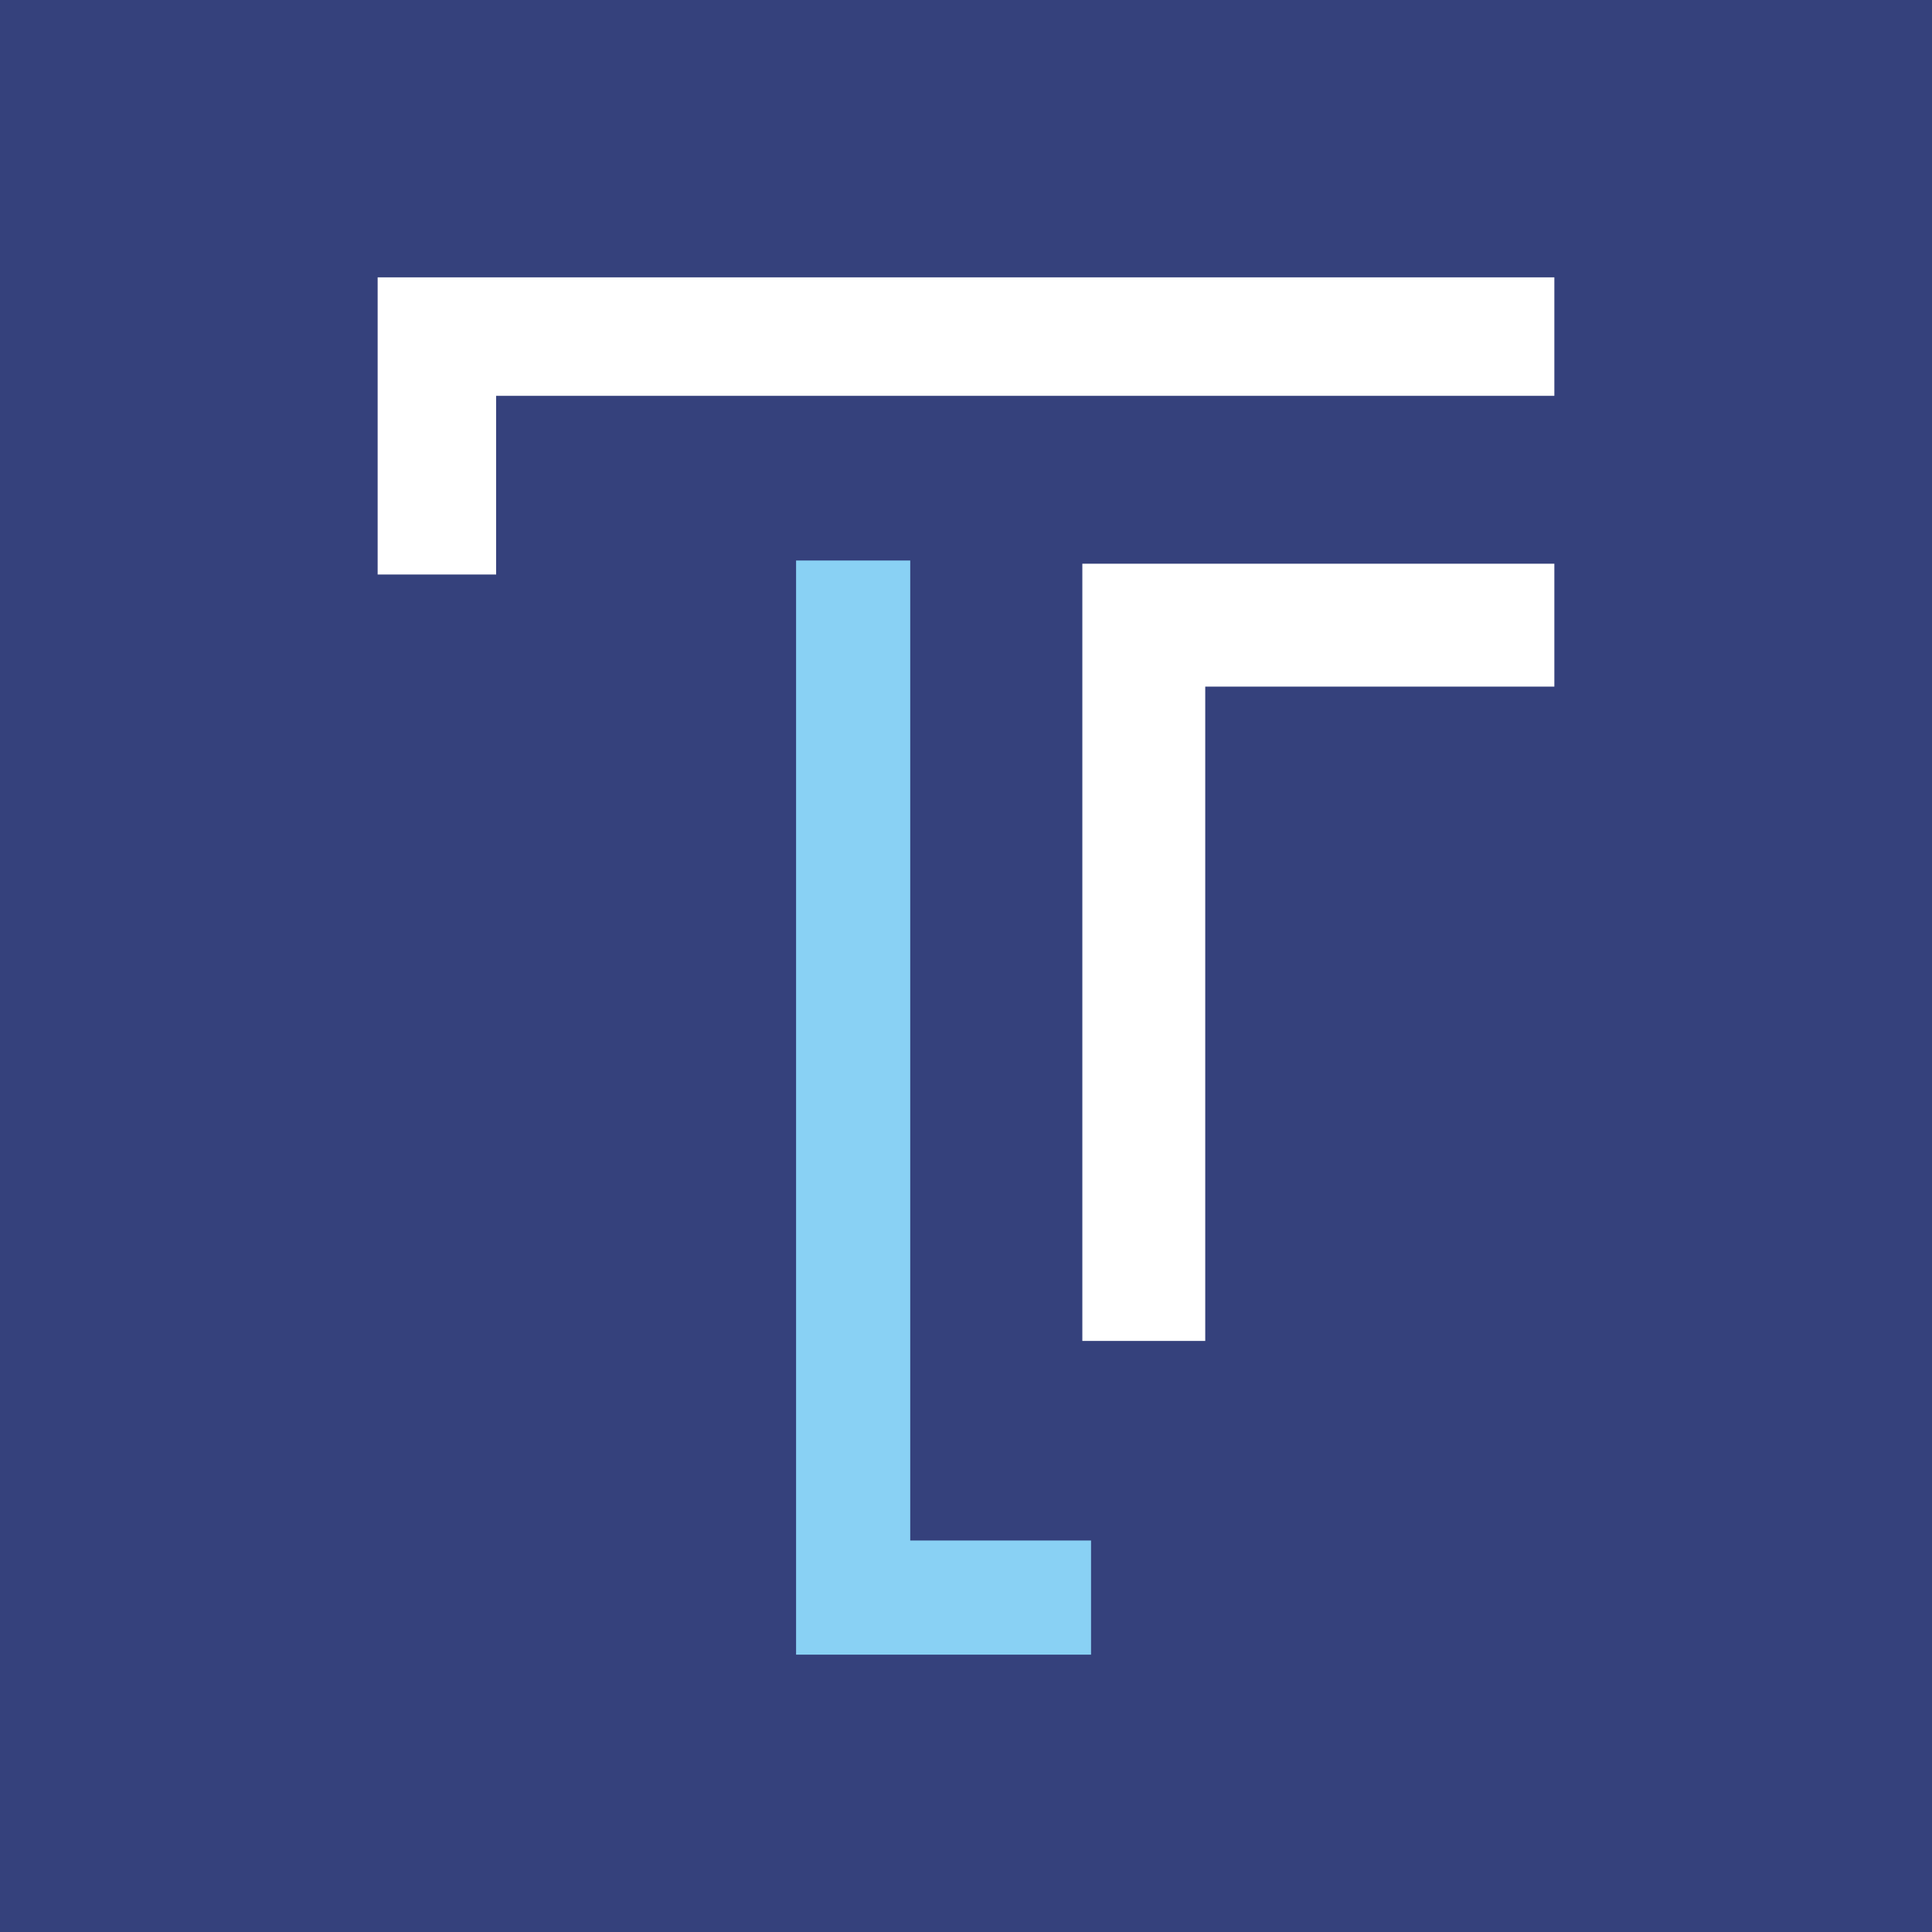
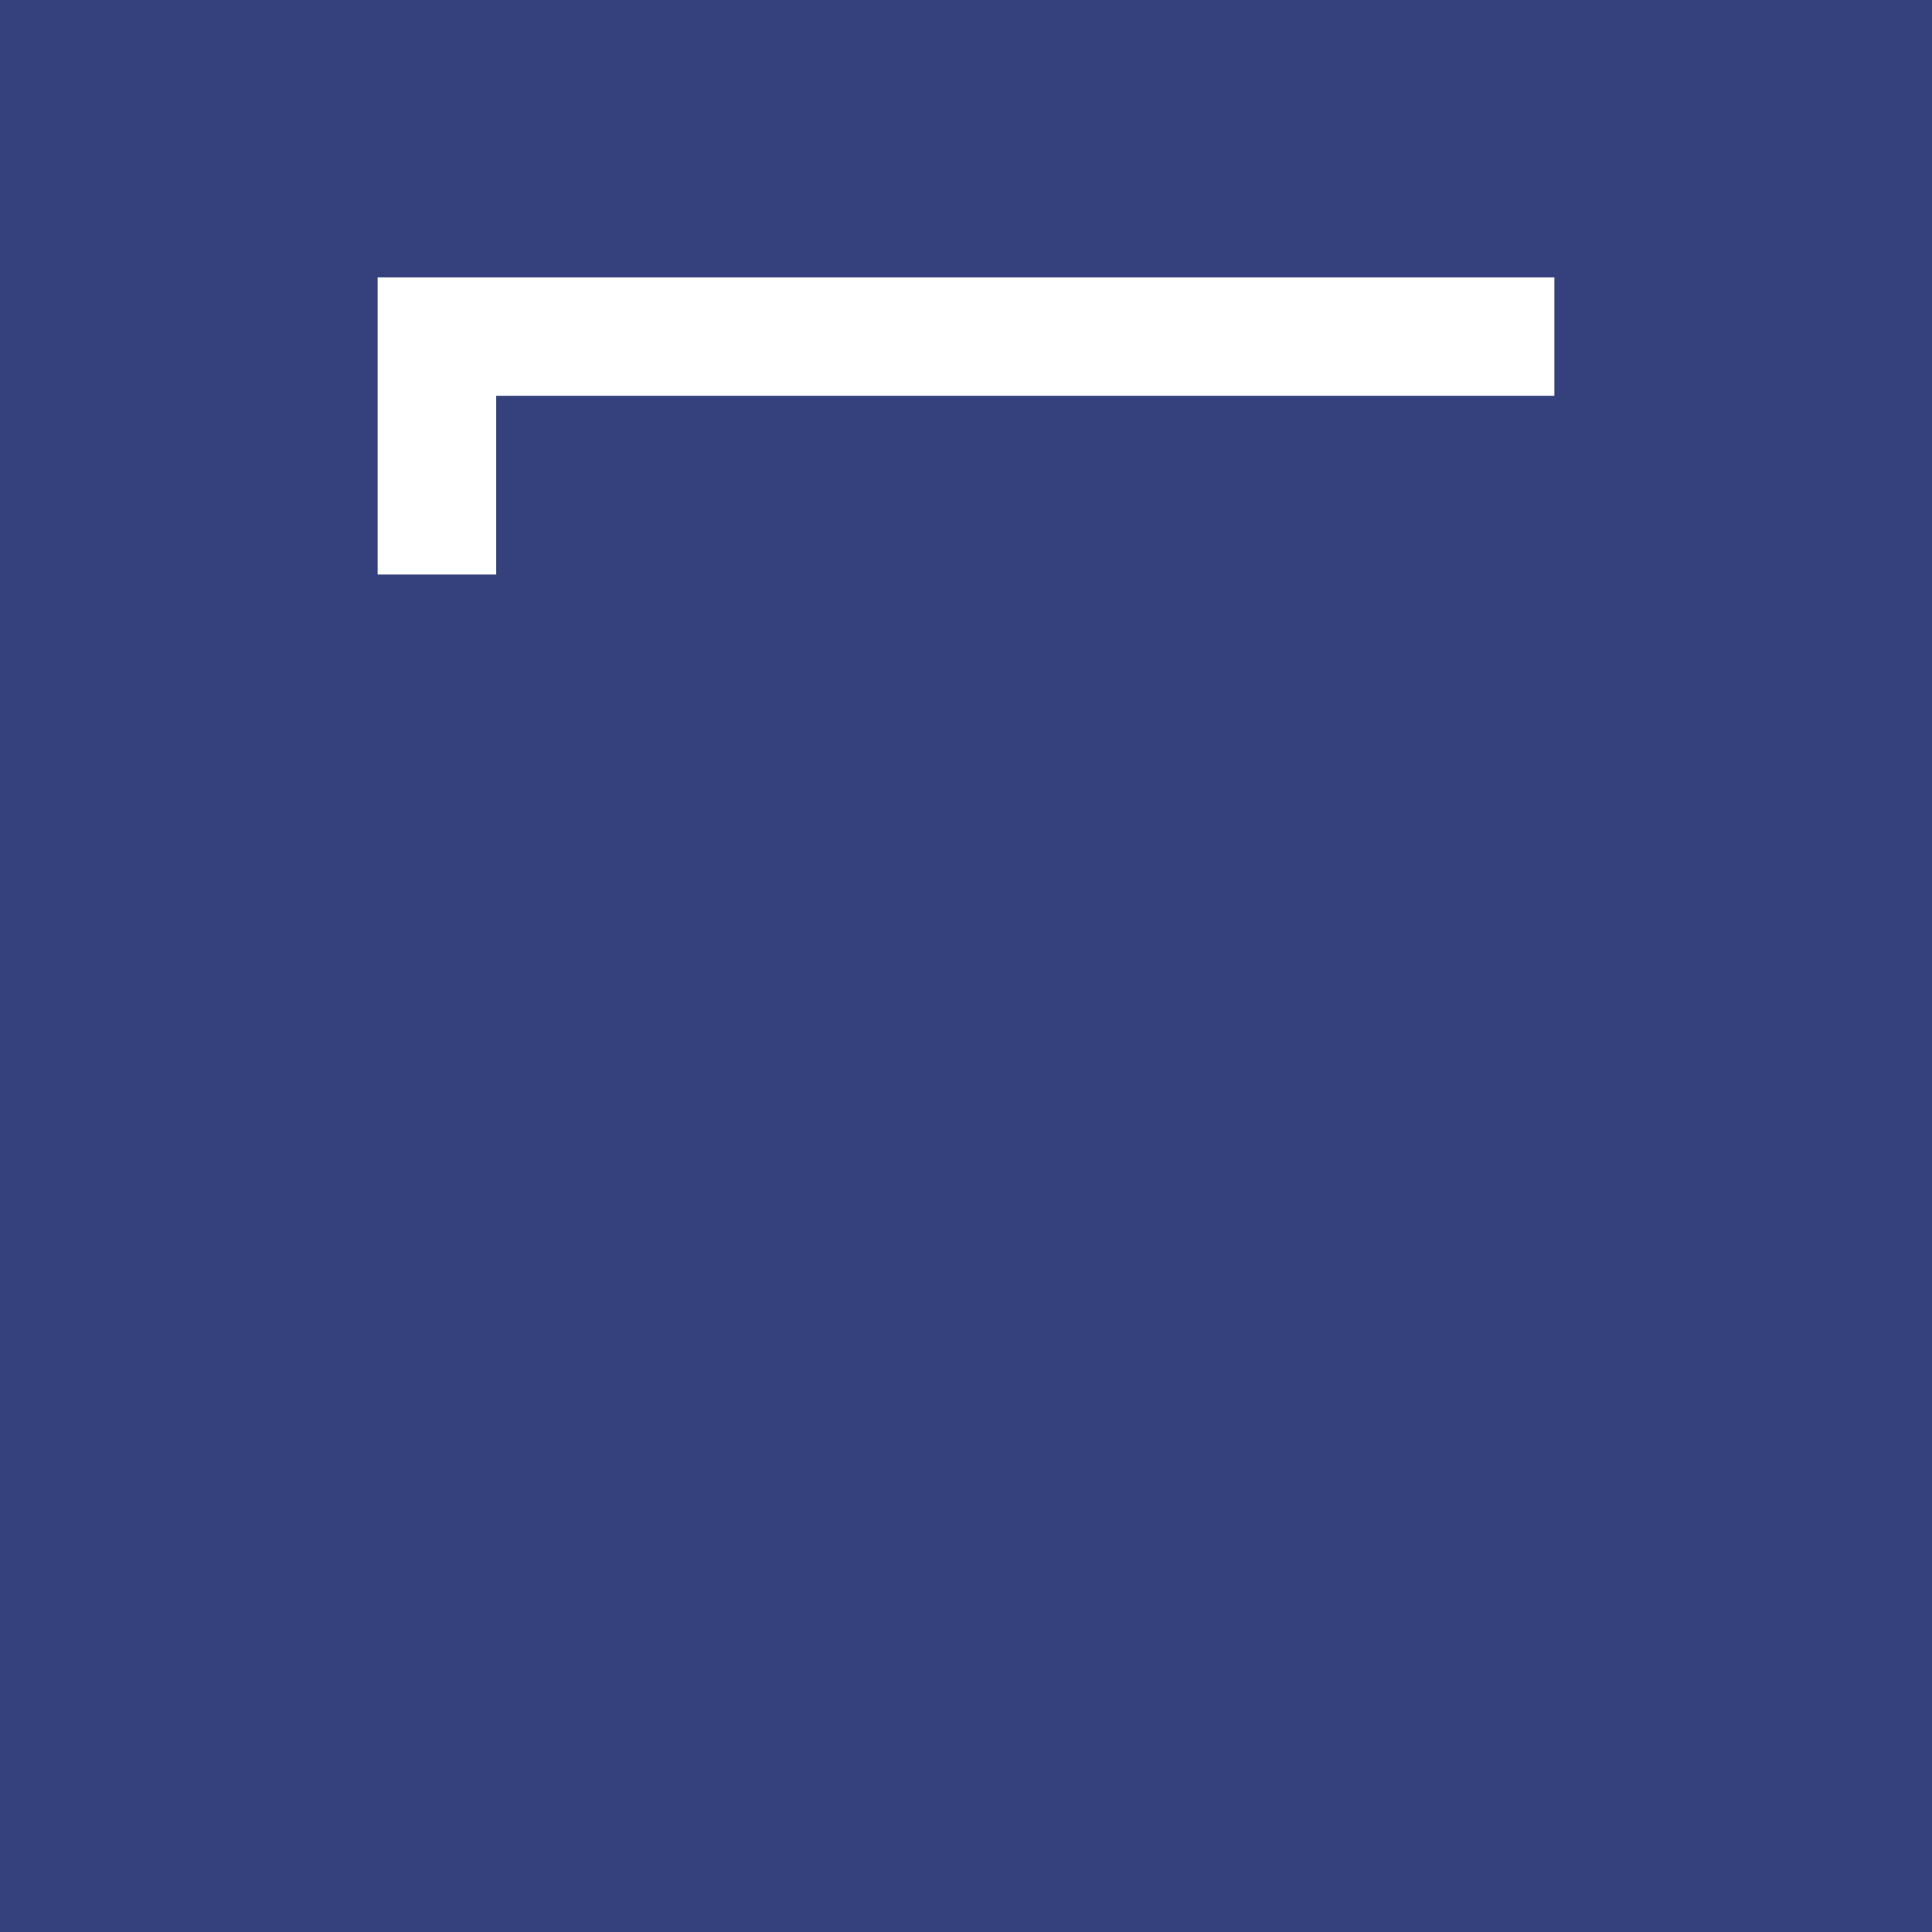
<svg xmlns="http://www.w3.org/2000/svg" id="Capa_2" viewBox="0 0 512 512">
  <defs>
    <style>.cls-1{fill:#fff;}.cls-2{fill:#35417c;}.cls-3{fill:#89d1f4;}</style>
  </defs>
  <g id="Capa_1-2">
    <rect class="cls-2" width="512" height="512" />
-     <polygon class="cls-1" points="319.4 355.36 286.83 355.36 286.83 149.39 411.92 149.39 411.92 181.96 319.4 181.96 319.4 355.36" />
    <polygon class="cls-1" points="131.48 152.25 100.08 152.25 100.08 73.5 411.92 73.5 411.92 104.9 131.48 104.9 131.48 152.25" />
-     <polygon class="cls-3" points="289.14 438.5 210.97 438.5 210.97 148.54 241.22 148.54 241.22 408.25 289.14 408.25 289.14 438.5" />
  </g>
</svg>